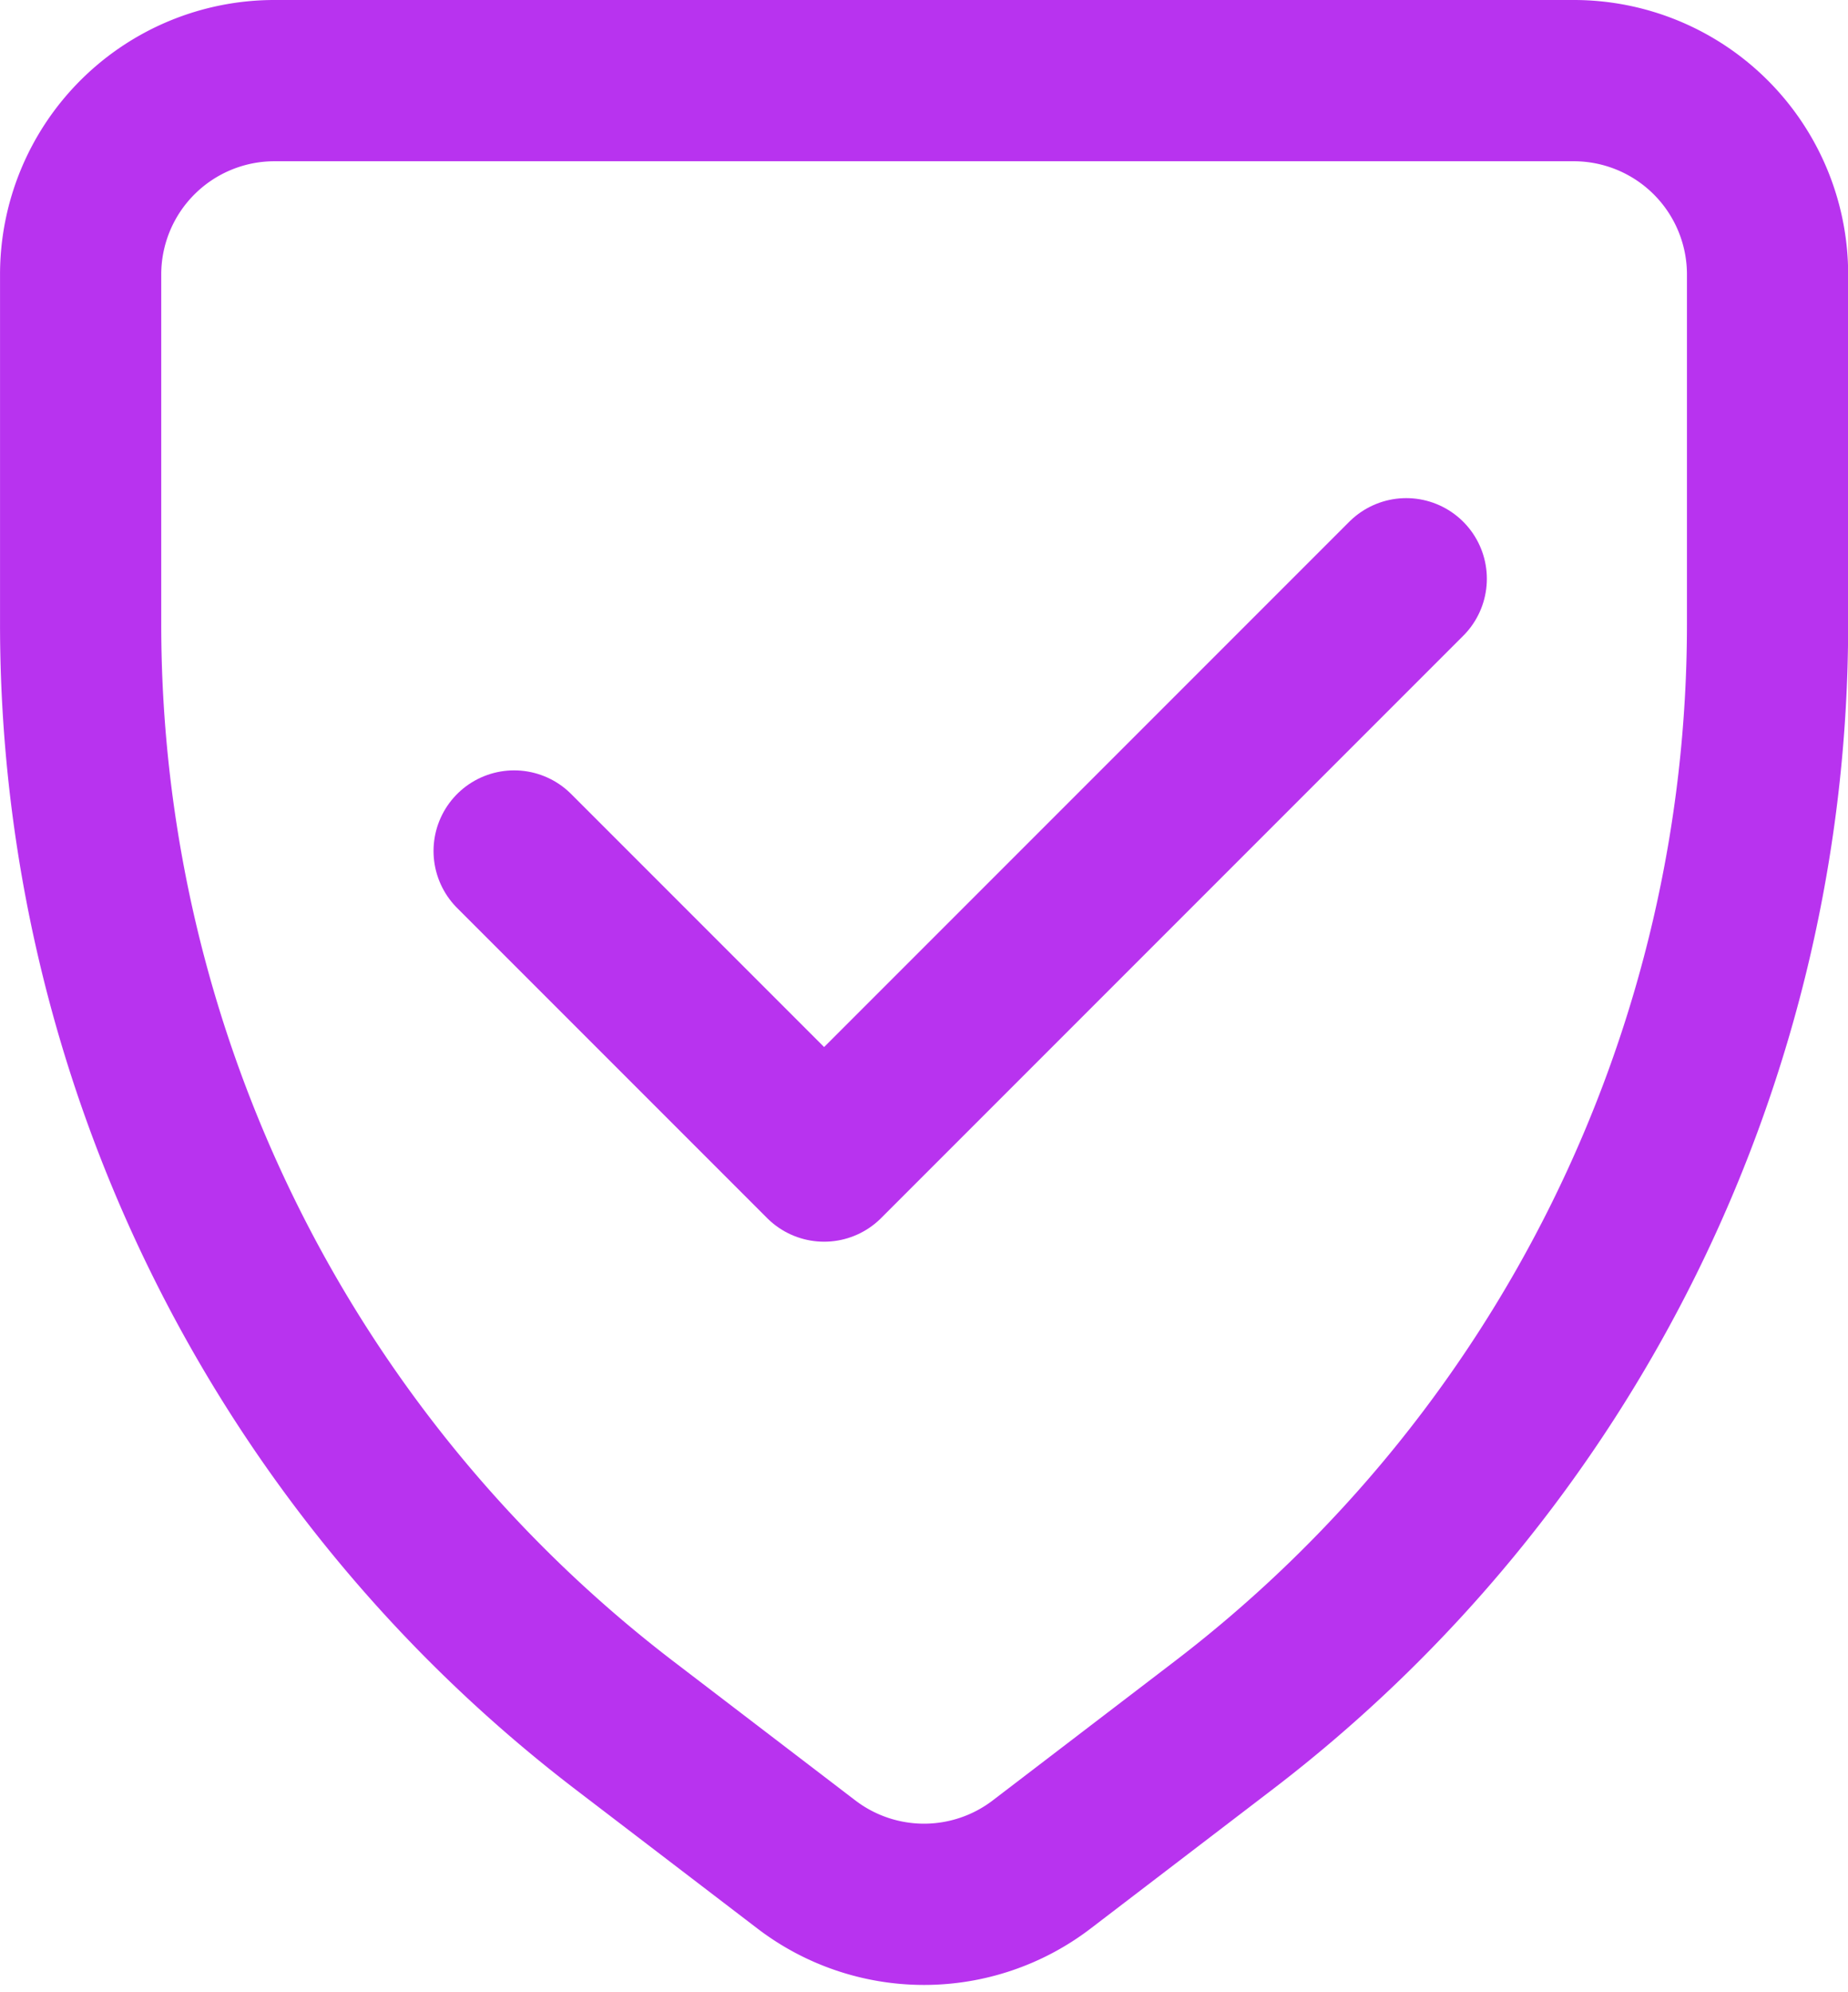
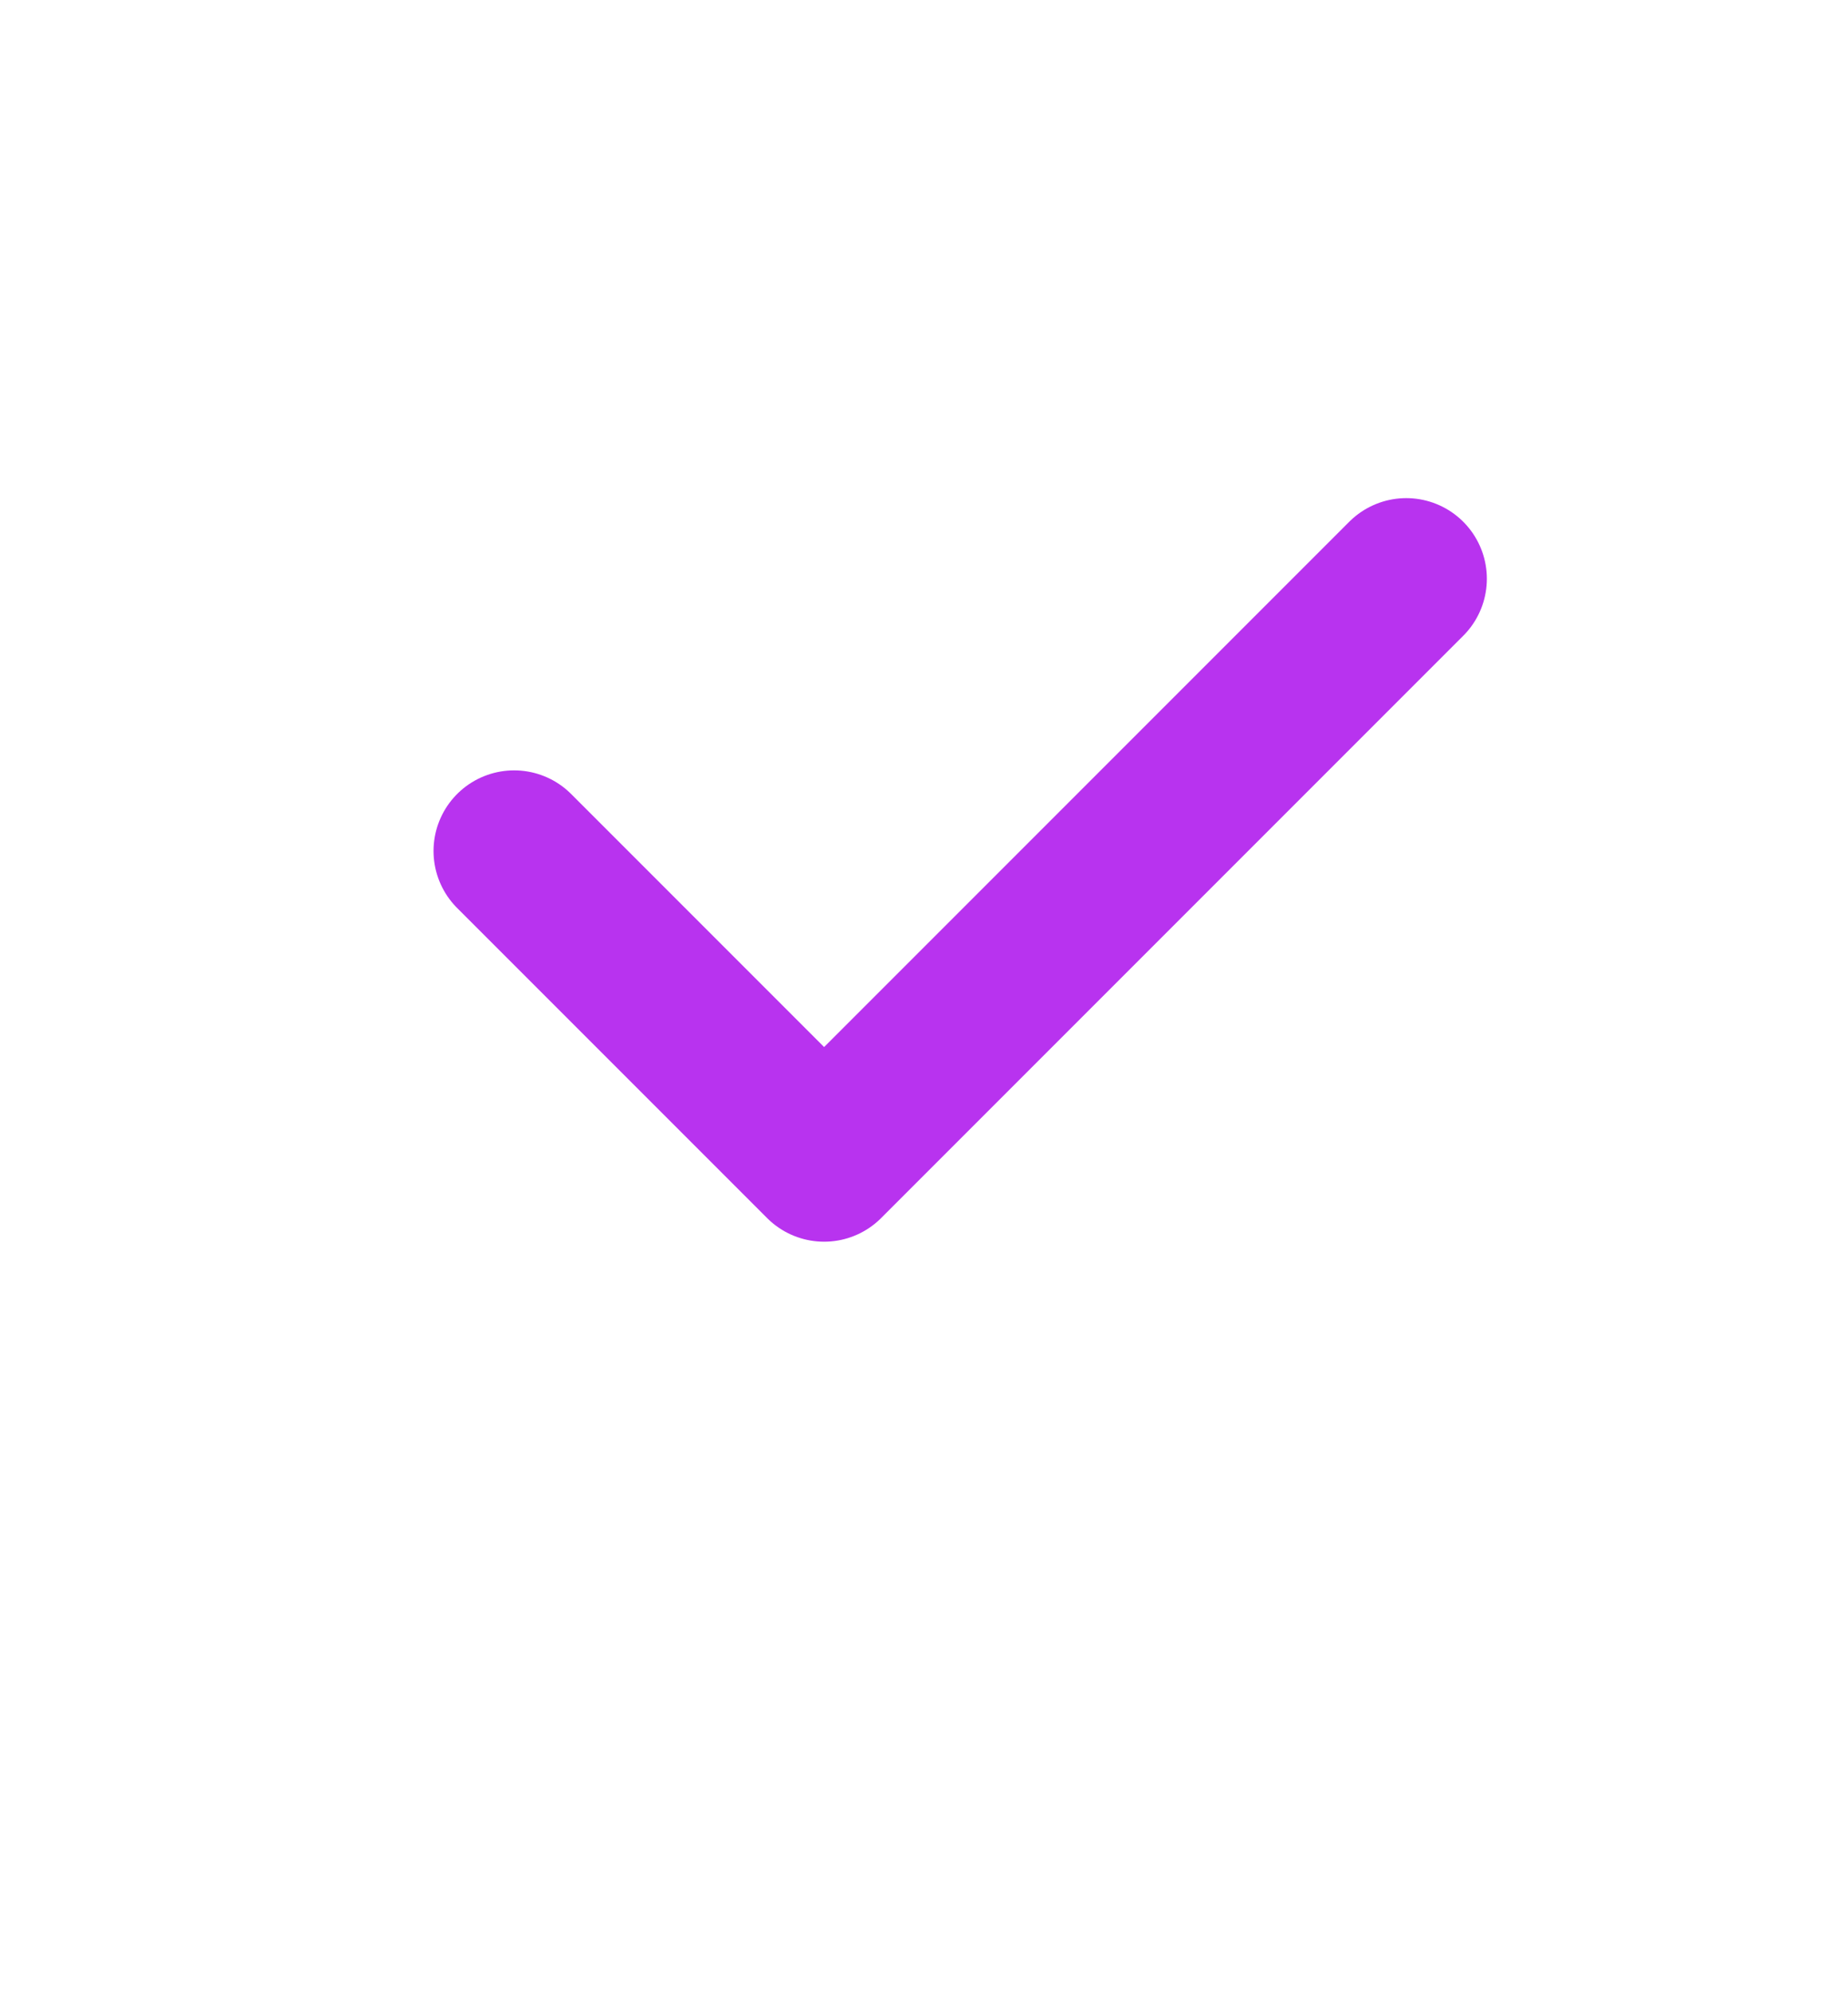
<svg xmlns="http://www.w3.org/2000/svg" width="57.316" height="61.772" viewBox="0 0 57.316 61.772">
  <defs>
    <style>.a{fill:none;stroke:#b833ef;stroke-linecap:round;stroke-linejoin:round;stroke-width:5px;}</style>
  </defs>
  <g transform="translate(-2352.565 2075.445)">
-     <path class="a" d="M2390.508-2021.943l-5.634,4.307a6.009,6.009,0,0,1-7.3,0l-5.635-4.307a42.979,42.979,0,0,1-16.873-34.142v-10.849a6.011,6.011,0,0,1,6.01-6.011h40.3a6.011,6.011,0,0,1,6.01,6.011v10.849A42.979,42.979,0,0,1,2390.508-2021.943Z" />
    <path class="a" d="M2396.18-2057.5l-18.055,18.055-9.614-9.614" />
  </g>
</svg>